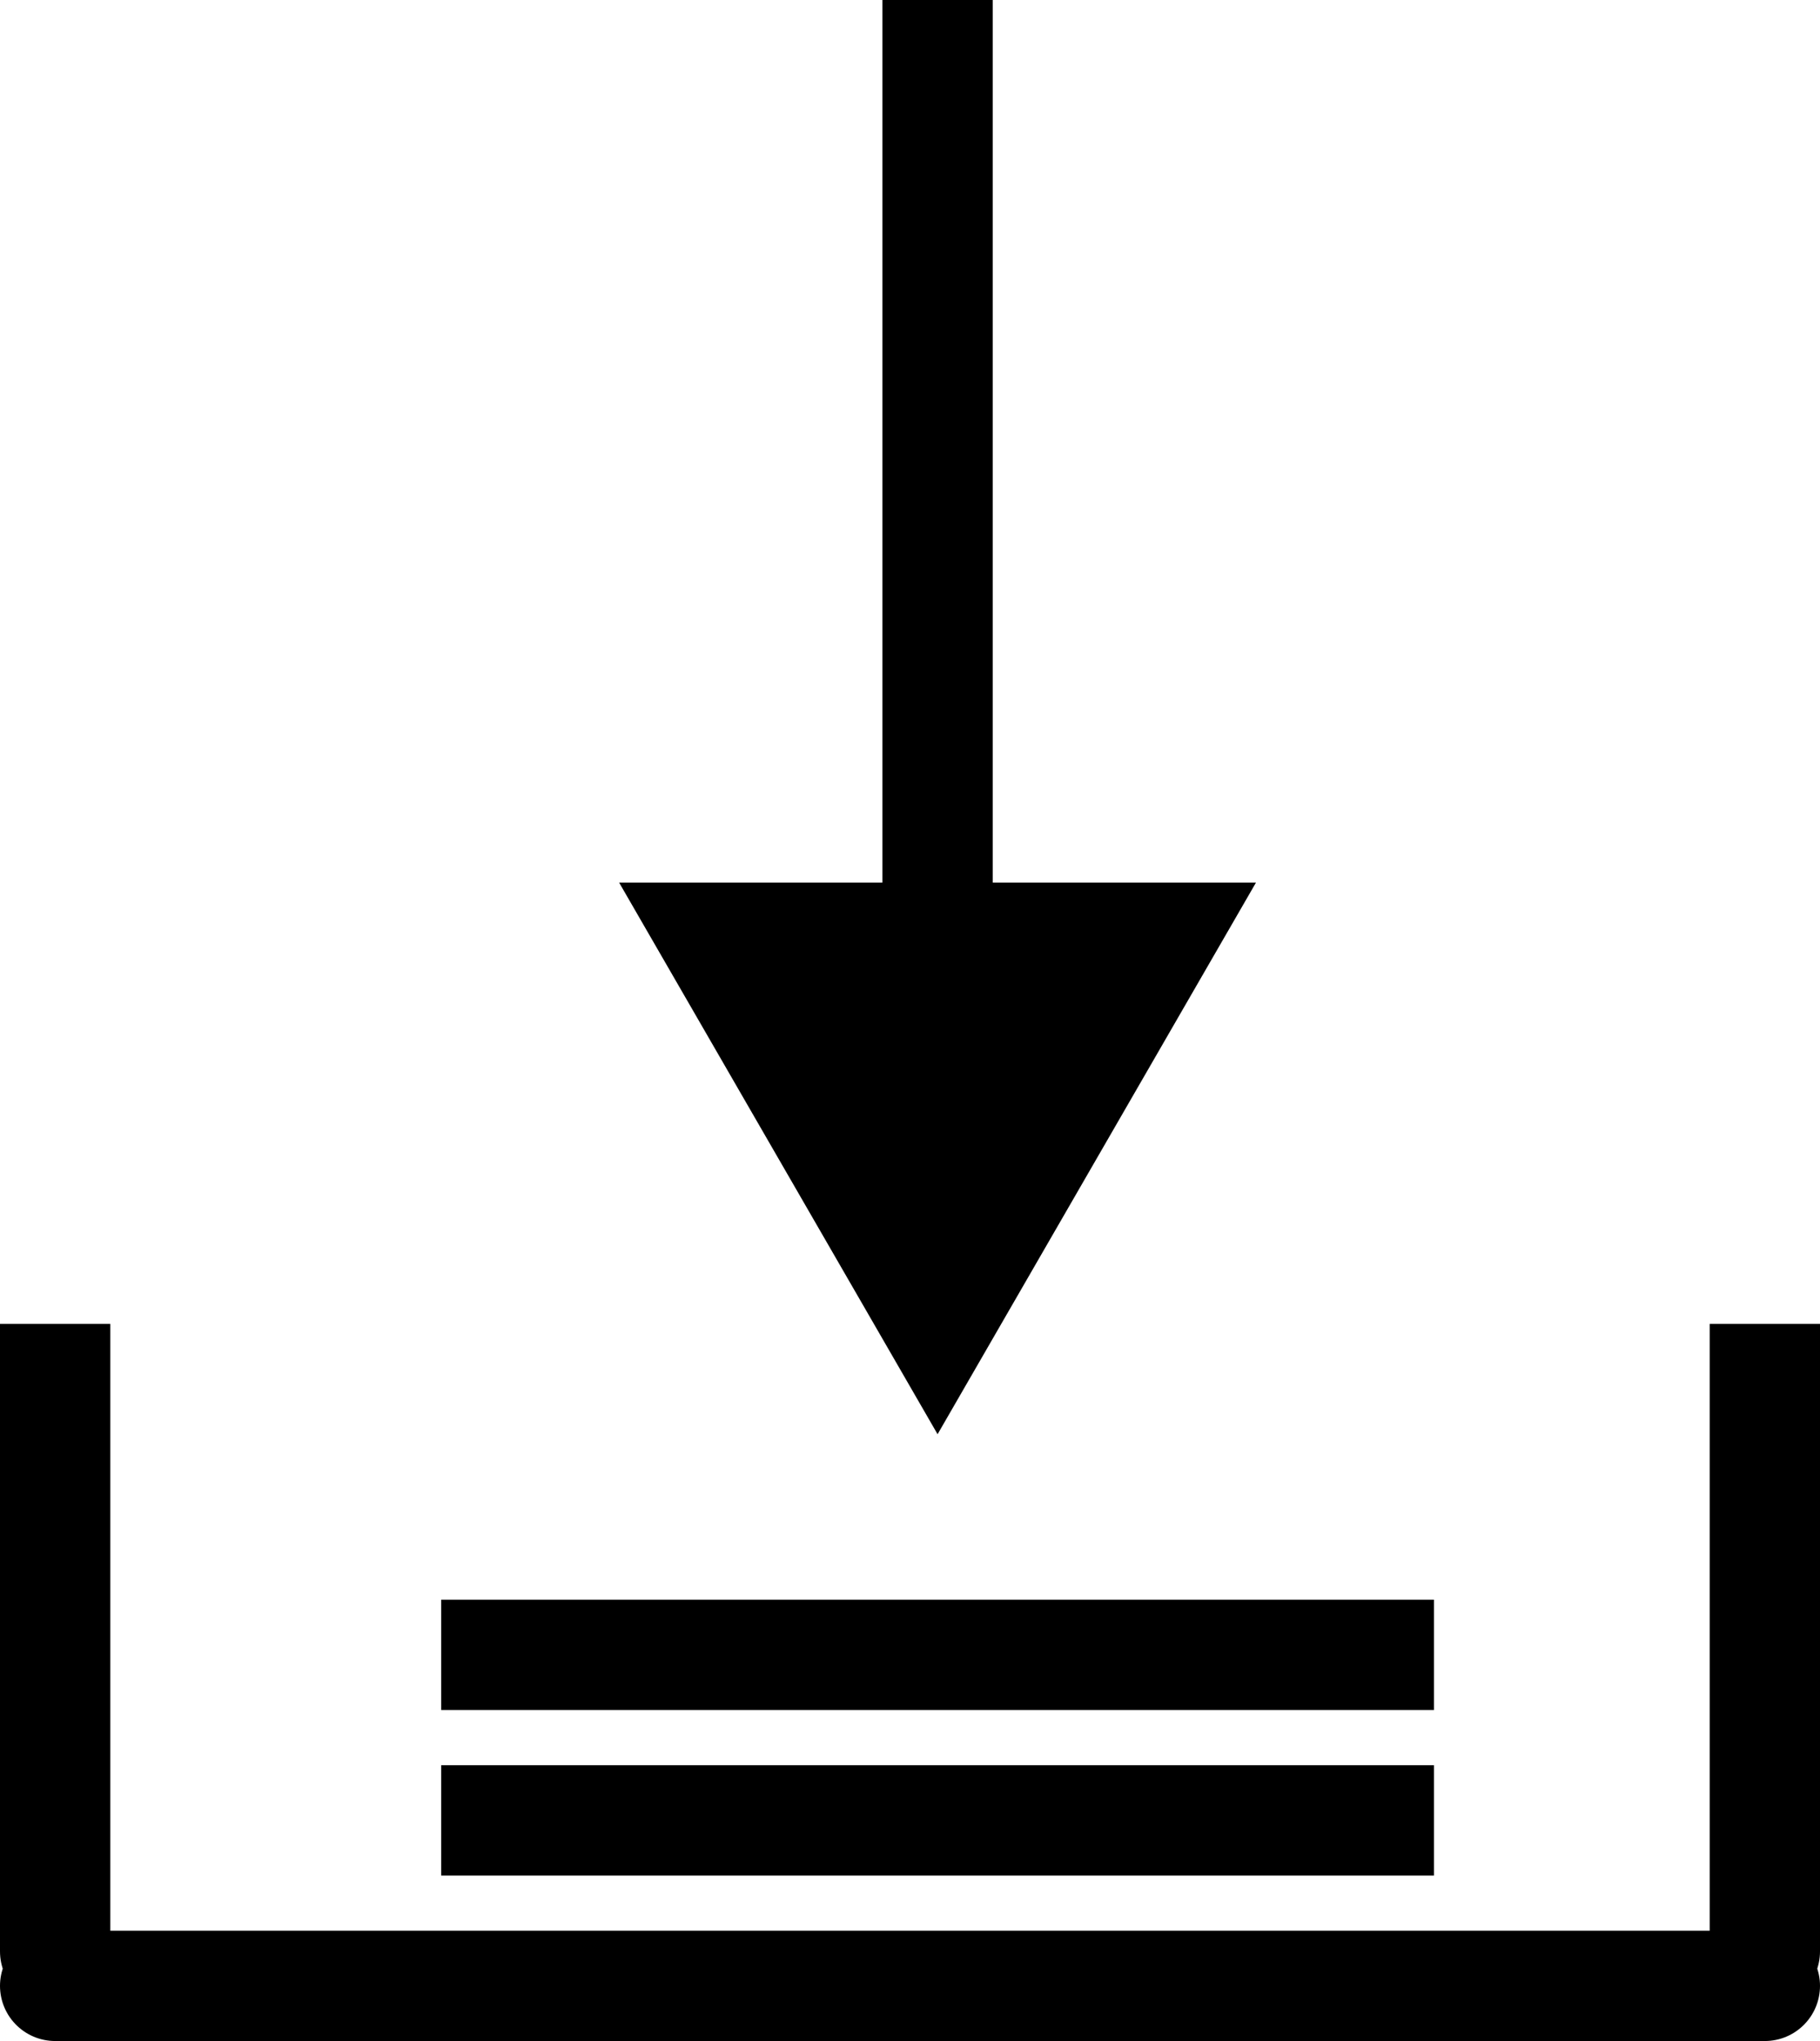
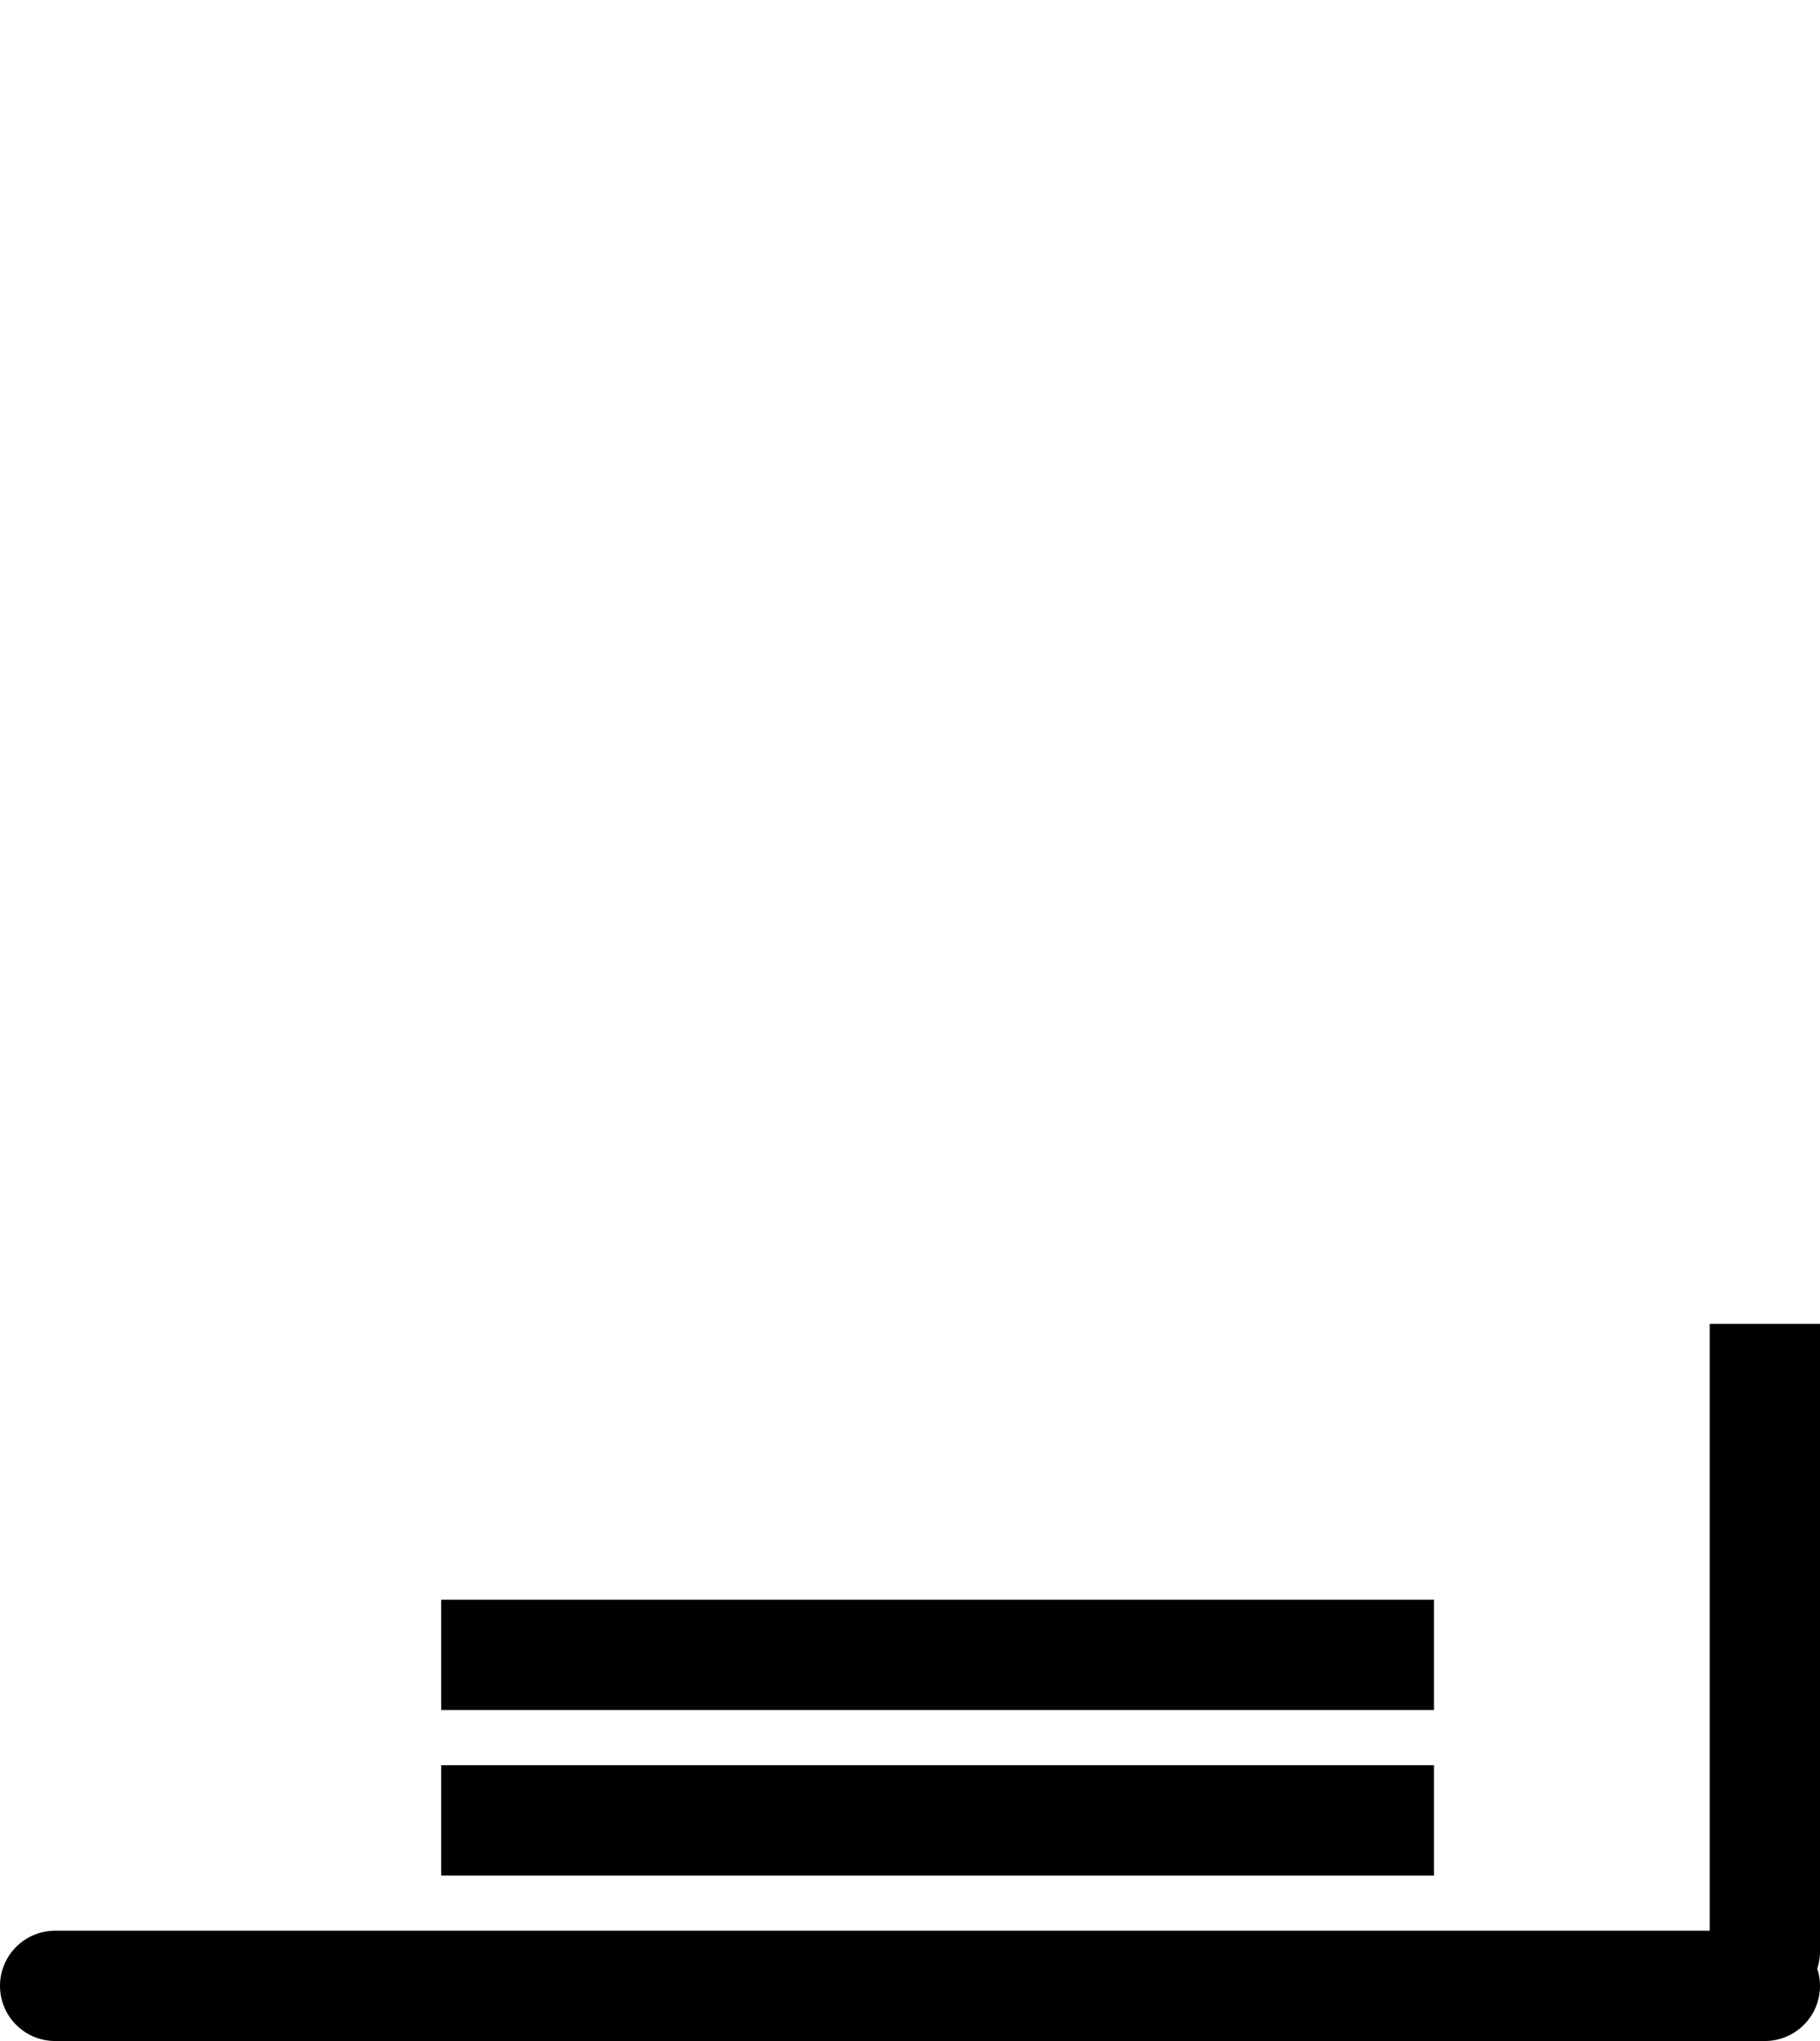
<svg xmlns="http://www.w3.org/2000/svg" width="33" height="37" viewBox="0 0 33 37" fill="none">
  <line x1="1" y1="36" x2="32" y2="36" stroke="black" stroke-width="2" stroke-linecap="round" />
  <line x1="9" y1="33" x2="25" y2="33" stroke="black" stroke-width="2" stroke-linecap="square" />
  <line x1="9" y1="30" x2="25" y2="30" stroke="black" stroke-width="2" stroke-linecap="square" />
-   <path d="M0 35.375C0 35.927 0.448 36.375 1 36.375C1.552 36.375 2 35.927 2 35.375H0ZM2 35.375L2 24H0L0 35.375H2Z" fill="black" />
  <path d="M31 35.375C31 35.927 31.448 36.375 32 36.375C32.552 36.375 33 35.927 33 35.375H31ZM33 35.375V24H31V35.375H33Z" fill="black" />
-   <path d="M17 26L22.773 16H11.226L17 26ZM16 0V17H18V0L16 0Z" fill="black" />
</svg>